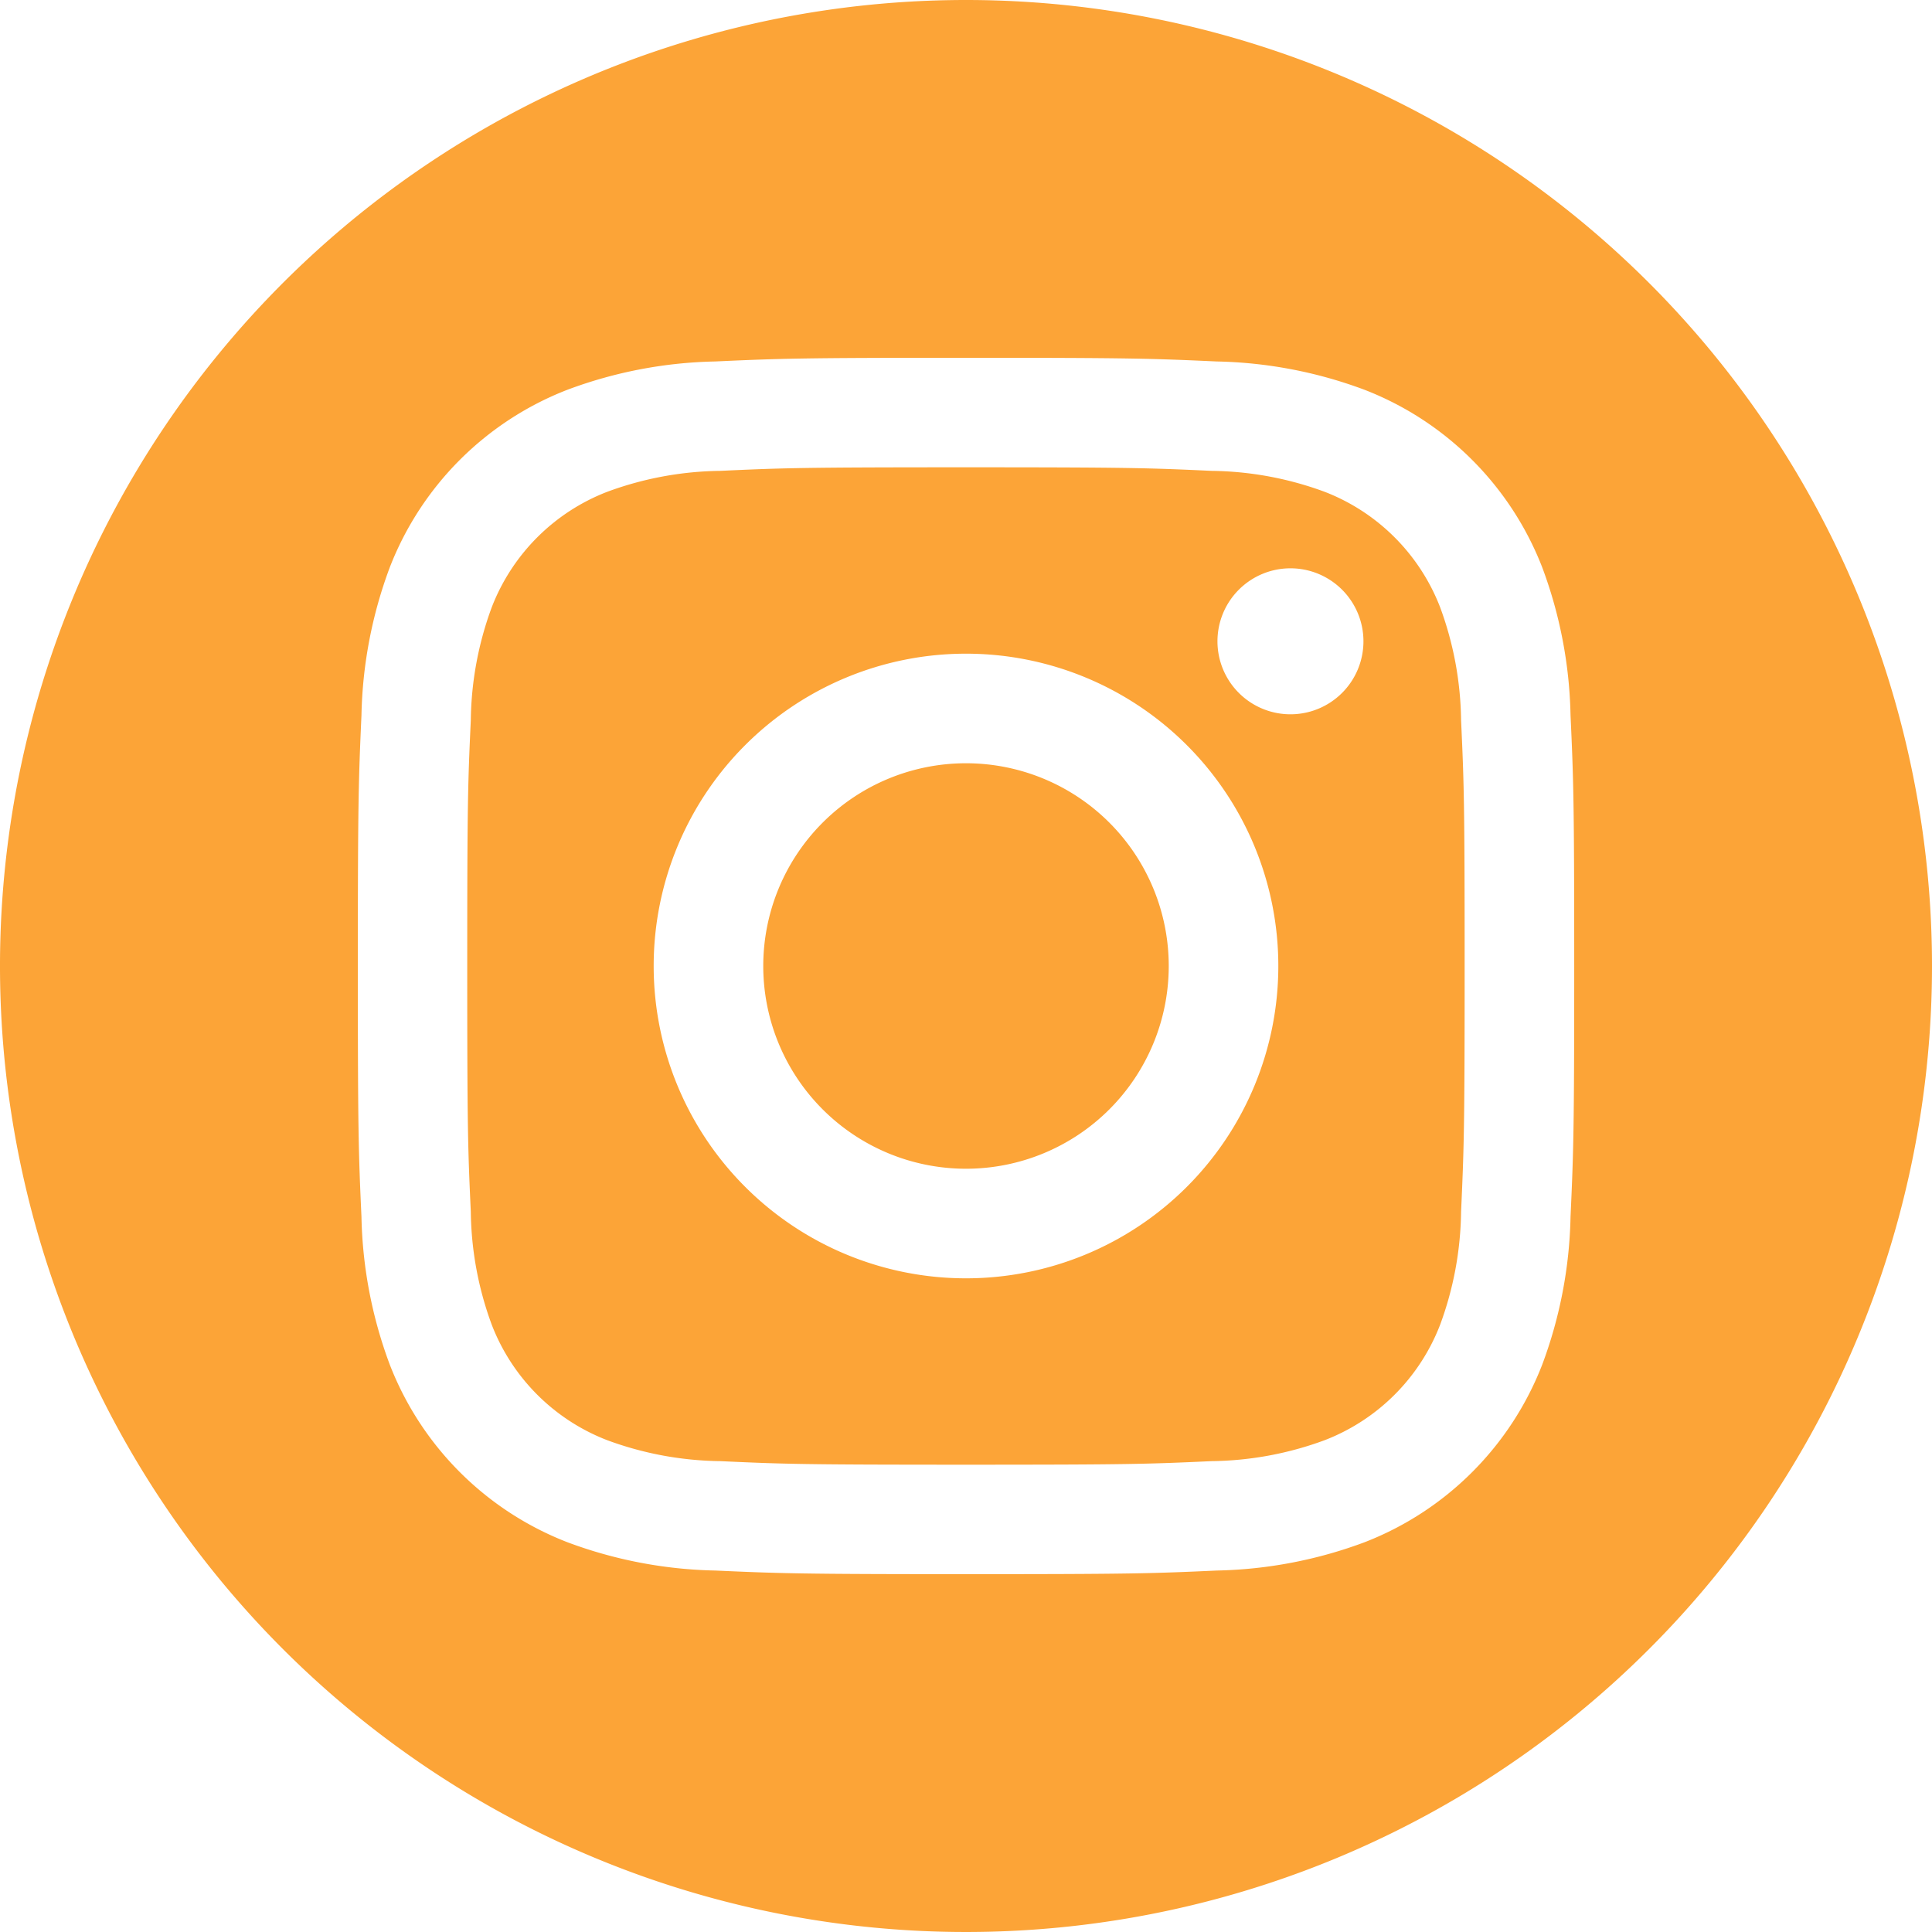
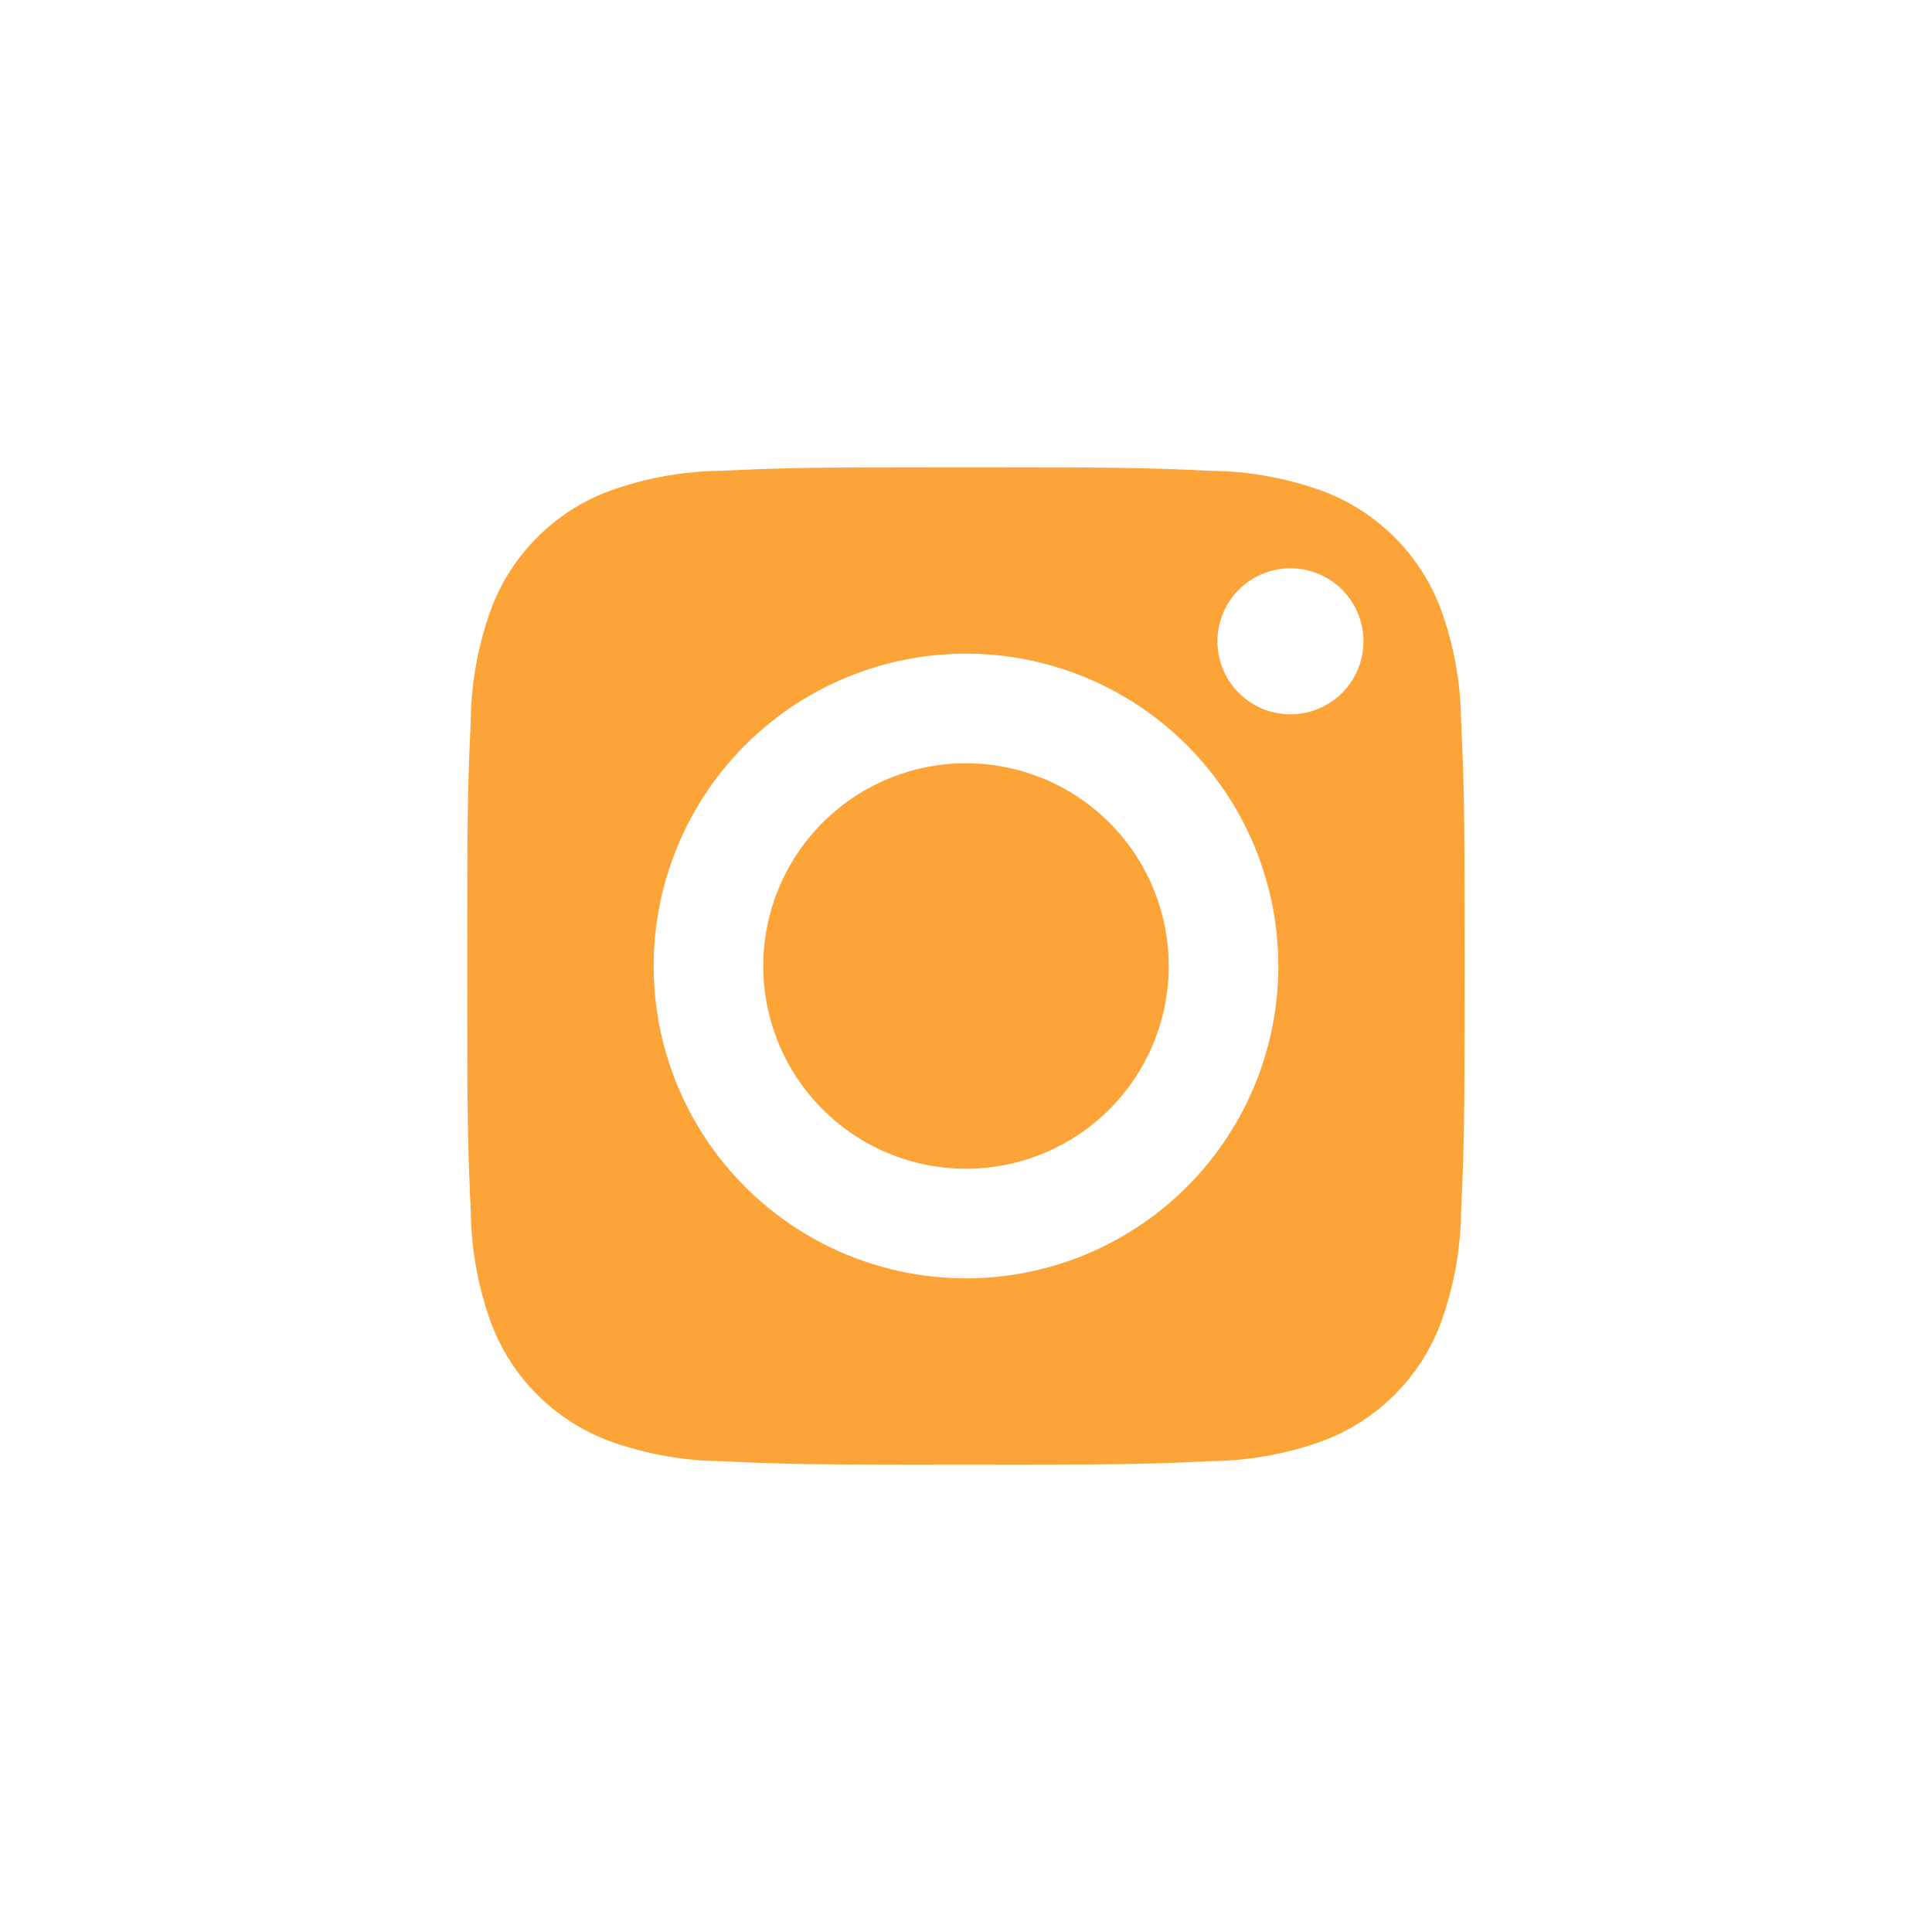
<svg xmlns="http://www.w3.org/2000/svg" id="Grupo_528" data-name="Grupo 528" width="32" height="32" viewBox="0 0 32 32">
  <defs>
    <clipPath id="clip-path">
      <rect id="Retângulo_273" data-name="Retângulo 273" width="32" height="32" fill="#fca437" />
    </clipPath>
  </defs>
  <g id="Grupo_527" data-name="Grupo 527" clip-path="url(#clip-path)">
    <path id="Caminho_4189" data-name="Caminho 4189" d="M56.691,53.333a3.358,3.358,0,1,0,3.358,3.358,3.358,3.358,0,0,0-3.358-3.358" transform="translate(-40.691 -40.691)" fill="#fca437" />
    <path id="Caminho_4190" data-name="Caminho 4190" d="M48.77,34.975a3.341,3.341,0,0,0-1.912-1.912,5.571,5.571,0,0,0-1.871-.347c-1.062-.049-1.381-.059-4.071-.059s-3.008.01-4.071.059a5.571,5.571,0,0,0-1.871.347,3.339,3.339,0,0,0-1.912,1.912,5.575,5.575,0,0,0-.347,1.871c-.049,1.062-.059,1.381-.059,4.071s.01,3.008.059,4.071a5.575,5.575,0,0,0,.347,1.871,3.335,3.335,0,0,0,1.912,1.912,5.575,5.575,0,0,0,1.871.347c1.062.049,1.381.059,4.071.059s3.009-.01,4.071-.059a5.575,5.575,0,0,0,1.871-.347,3.337,3.337,0,0,0,1.912-1.912,5.575,5.575,0,0,0,.347-1.871c.048-1.062.059-1.381.059-4.071s-.01-3.009-.059-4.071a5.575,5.575,0,0,0-.347-1.871M40.917,46.09a5.173,5.173,0,1,1,5.173-5.173,5.173,5.173,0,0,1-5.173,5.173m5.378-9.342A1.209,1.209,0,1,1,47.5,35.539a1.209,1.209,0,0,1-1.209,1.209" transform="translate(-24.917 -24.917)" fill="#fca437" />
-     <path id="Caminho_4191" data-name="Caminho 4191" d="M16,0A16,16,0,1,0,32,16,16,16,0,0,0,16,0M26.013,20.154a7.4,7.4,0,0,1-.468,2.446A5.153,5.153,0,0,1,22.6,25.545a7.4,7.4,0,0,1-2.446.468c-1.074.049-1.417.06-4.153.06s-3.079-.012-4.154-.06A7.394,7.394,0,0,1,9.4,25.545,5.151,5.151,0,0,1,6.455,22.6a7.4,7.4,0,0,1-.468-2.446c-.049-1.074-.06-1.417-.06-4.154s.012-3.079.06-4.153A7.4,7.4,0,0,1,6.455,9.4,5.153,5.153,0,0,1,9.4,6.455a7.394,7.394,0,0,1,2.445-.468c1.074-.049,1.417-.061,4.154-.061s3.079.012,4.153.061a7.4,7.4,0,0,1,2.446.468A5.154,5.154,0,0,1,25.545,9.4a7.4,7.4,0,0,1,.468,2.446c.049,1.074.061,1.417.061,4.153s-.012,3.079-.061,4.154" fill="#fca437" />
  </g>
</svg>